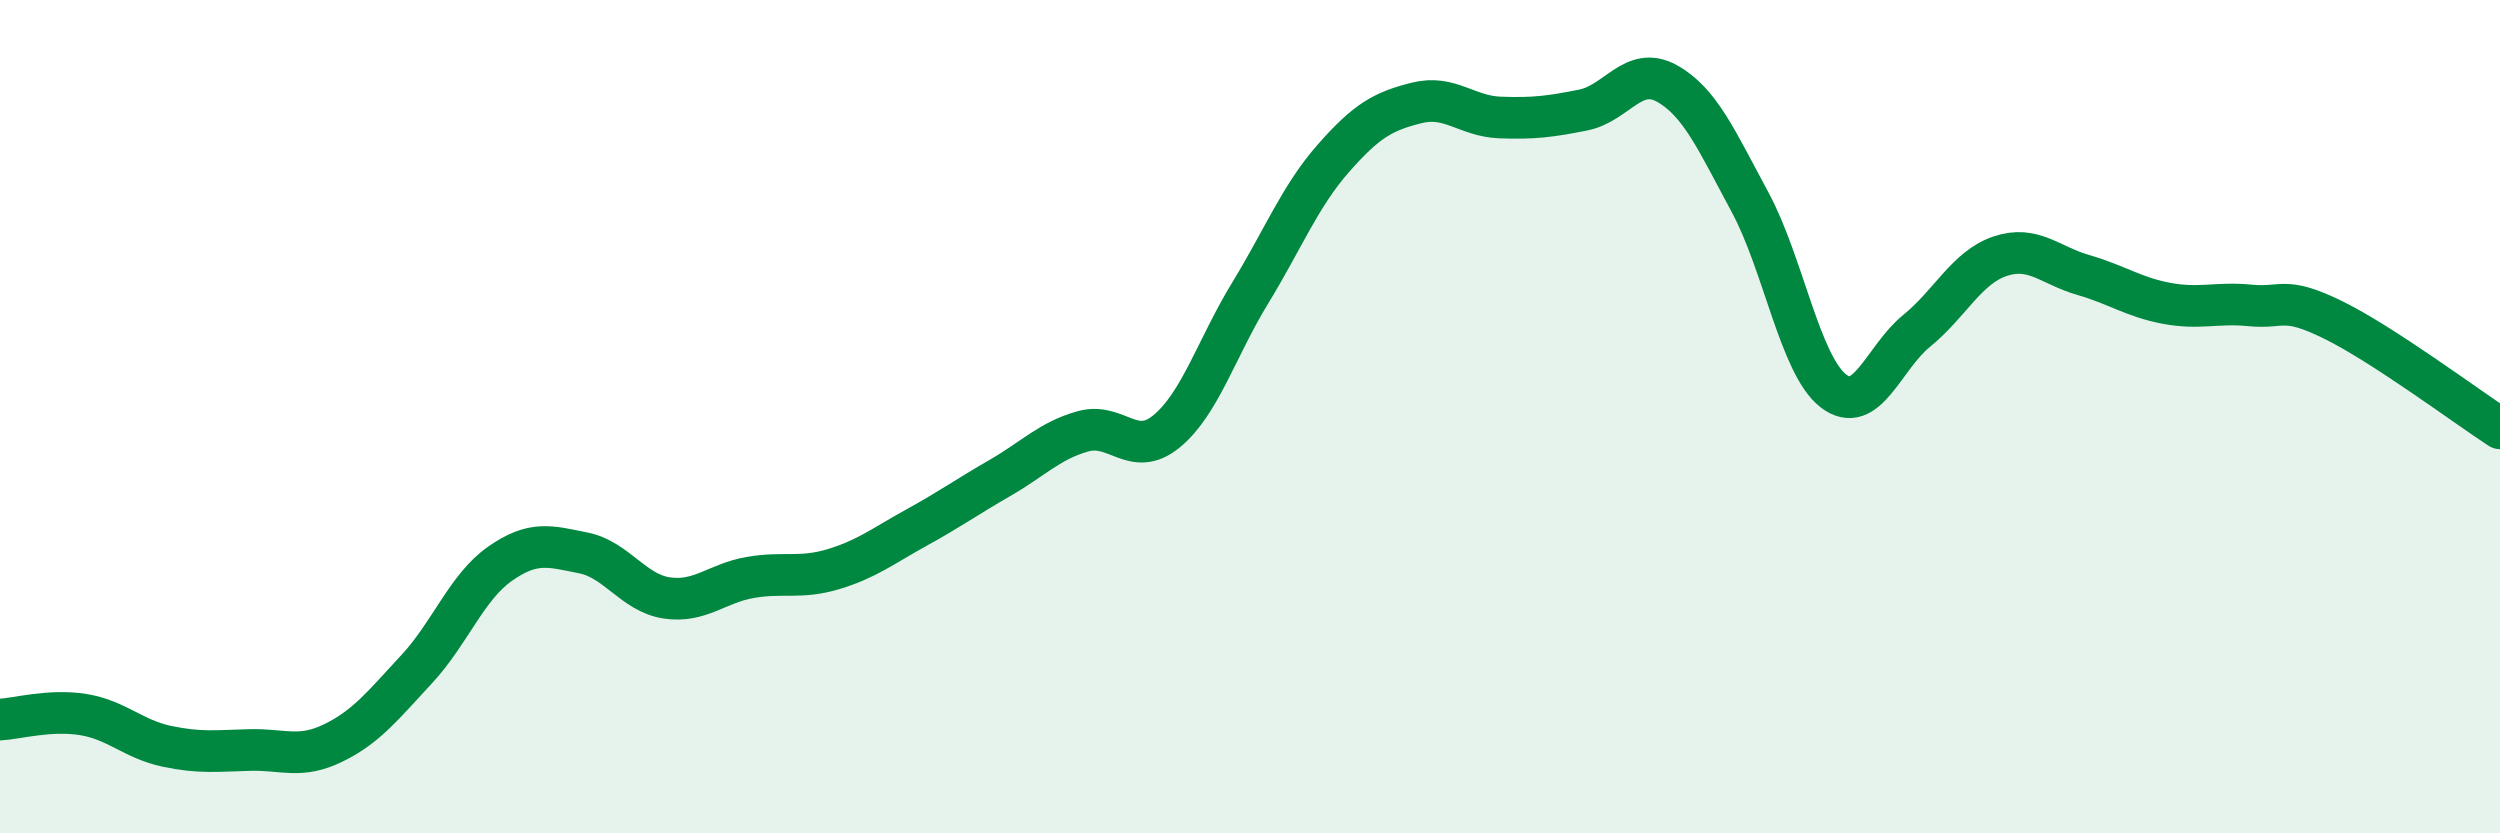
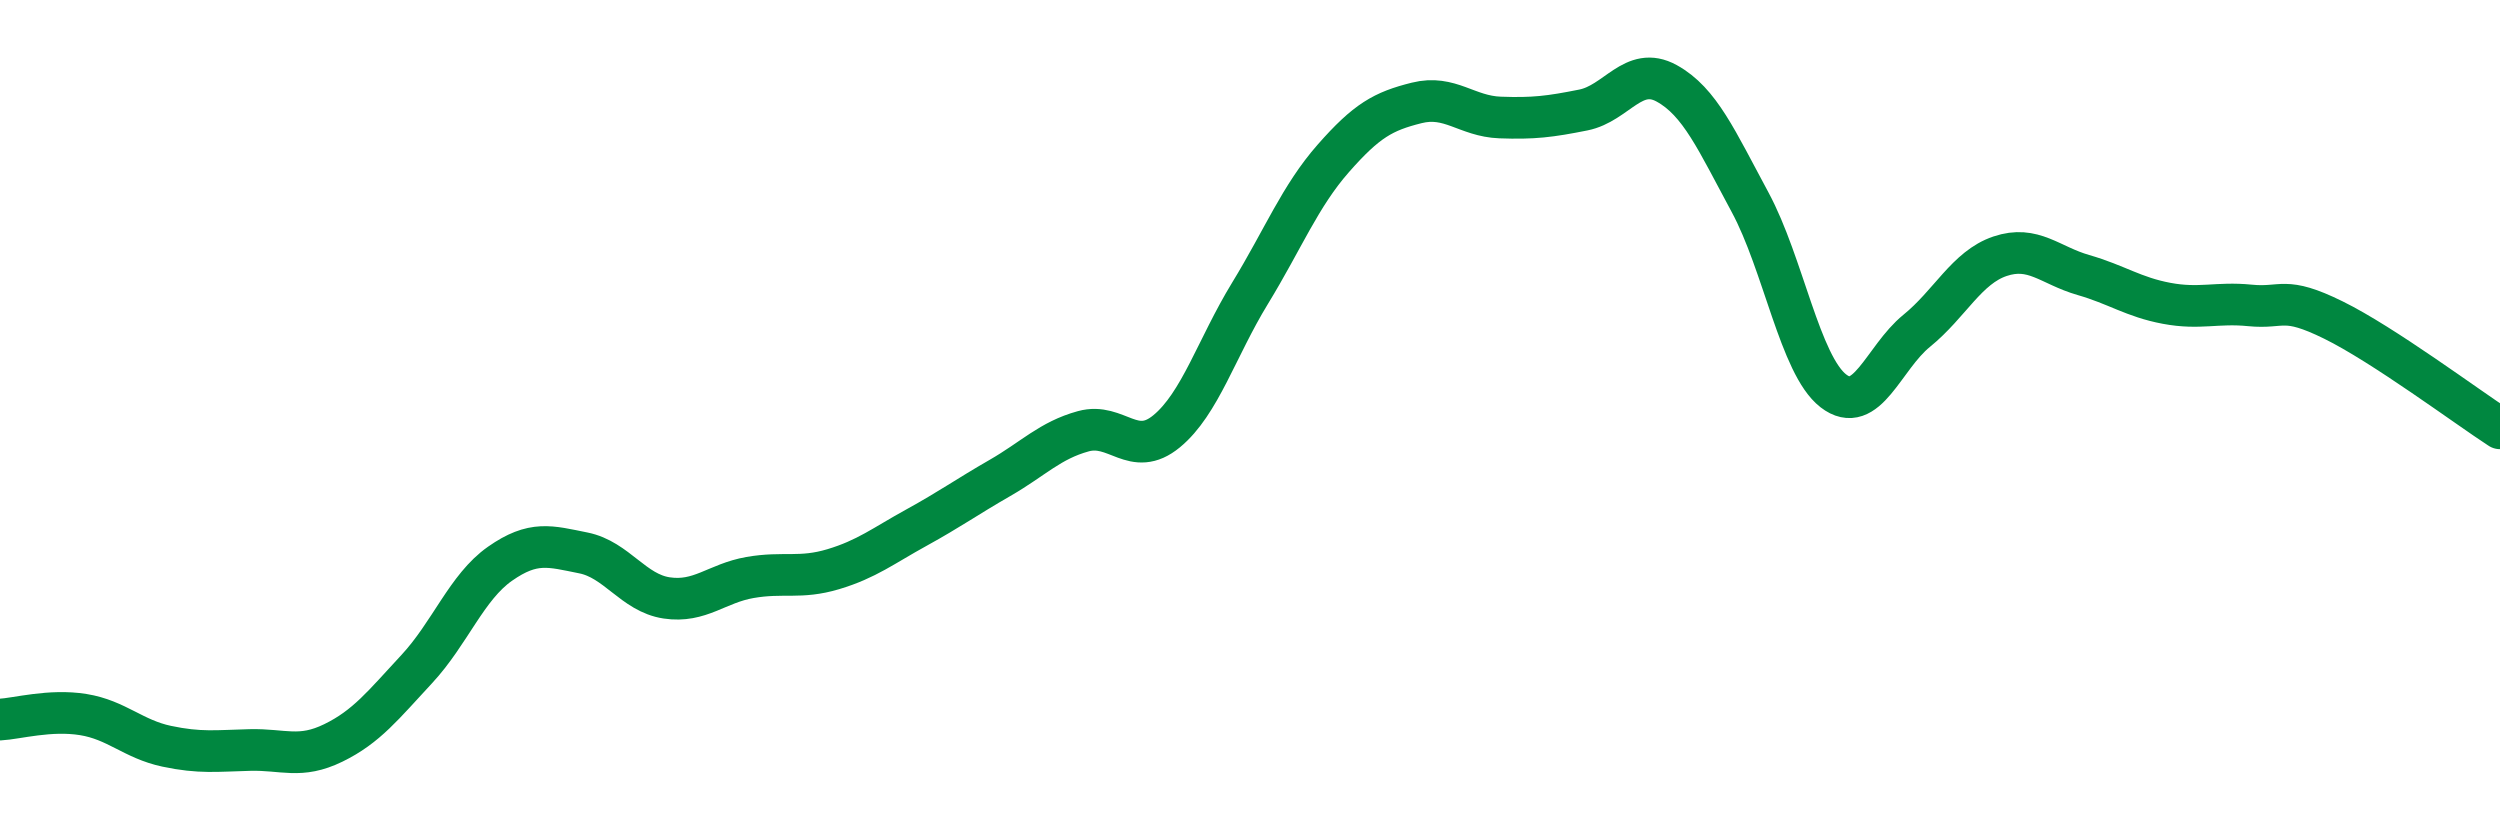
<svg xmlns="http://www.w3.org/2000/svg" width="60" height="20" viewBox="0 0 60 20">
-   <path d="M 0,17.27 C 0.4,17.25 1.2,17.02 2,17.15 C 2.8,17.28 3.2,17.74 4,17.91 C 4.8,18.08 5.2,18.02 6,18 C 6.8,17.98 7.2,18.22 8,17.83 C 8.8,17.44 9.2,16.92 10,16.06 C 10.8,15.2 11.2,14.09 12,13.53 C 12.8,12.97 13.2,13.11 14,13.27 C 14.8,13.43 15.2,14.23 16,14.35 C 16.8,14.47 17.2,14 18,13.86 C 18.8,13.72 19.2,13.9 20,13.66 C 20.8,13.42 21.2,13.1 22,12.66 C 22.8,12.22 23.2,11.93 24,11.47 C 24.8,11.01 25.2,10.57 26,10.35 C 26.8,10.13 27.2,11.01 28,10.35 C 28.8,9.69 29.2,8.35 30,7.04 C 30.8,5.73 31.2,4.71 32,3.8 C 32.8,2.89 33.2,2.67 34,2.47 C 34.8,2.27 35.2,2.79 36,2.82 C 36.8,2.85 37.2,2.8 38,2.64 C 38.8,2.48 39.2,1.56 40,2 C 40.8,2.44 41.2,3.37 42,4.85 C 42.8,6.33 43.2,8.76 44,9.38 C 44.8,10 45.2,8.59 46,7.94 C 46.8,7.29 47.2,6.42 48,6.15 C 48.8,5.88 49.2,6.37 50,6.6 C 50.8,6.83 51.2,7.13 52,7.28 C 52.8,7.43 53.2,7.25 54,7.33 C 54.8,7.41 54.8,7.09 56,7.68 C 57.2,8.27 59.2,9.76 60,10.28L60 20L0 20Z" fill="#008740" opacity="0.1" stroke-linecap="round" stroke-linejoin="round" />
  <path d="M 0,17.27 C 0.4,17.25 1.2,17.02 2,17.15 C 2.8,17.28 3.2,17.74 4,17.91 C 4.8,18.08 5.2,18.02 6,18 C 6.8,17.98 7.2,18.22 8,17.83 C 8.8,17.44 9.2,16.92 10,16.06 C 10.8,15.2 11.2,14.09 12,13.53 C 12.8,12.97 13.2,13.11 14,13.27 C 14.8,13.43 15.2,14.23 16,14.35 C 16.8,14.47 17.2,14 18,13.86 C 18.8,13.72 19.2,13.9 20,13.66 C 20.8,13.42 21.2,13.1 22,12.66 C 22.8,12.22 23.2,11.93 24,11.47 C 24.8,11.01 25.2,10.57 26,10.35 C 26.8,10.13 27.2,11.01 28,10.35 C 28.8,9.69 29.2,8.35 30,7.04 C 30.8,5.73 31.2,4.71 32,3.8 C 32.8,2.89 33.2,2.67 34,2.47 C 34.8,2.27 35.2,2.79 36,2.82 C 36.8,2.85 37.2,2.8 38,2.64 C 38.8,2.48 39.2,1.56 40,2 C 40.8,2.44 41.2,3.37 42,4.85 C 42.8,6.33 43.2,8.76 44,9.38 C 44.8,10 45.2,8.59 46,7.94 C 46.8,7.29 47.2,6.42 48,6.15 C 48.8,5.88 49.2,6.37 50,6.6 C 50.8,6.83 51.2,7.13 52,7.28 C 52.8,7.43 53.2,7.25 54,7.33 C 54.8,7.41 54.8,7.09 56,7.68 C 57.2,8.27 59.2,9.76 60,10.28" stroke="#008740" stroke-width="1" fill="none" stroke-linecap="round" stroke-linejoin="round" />
</svg>